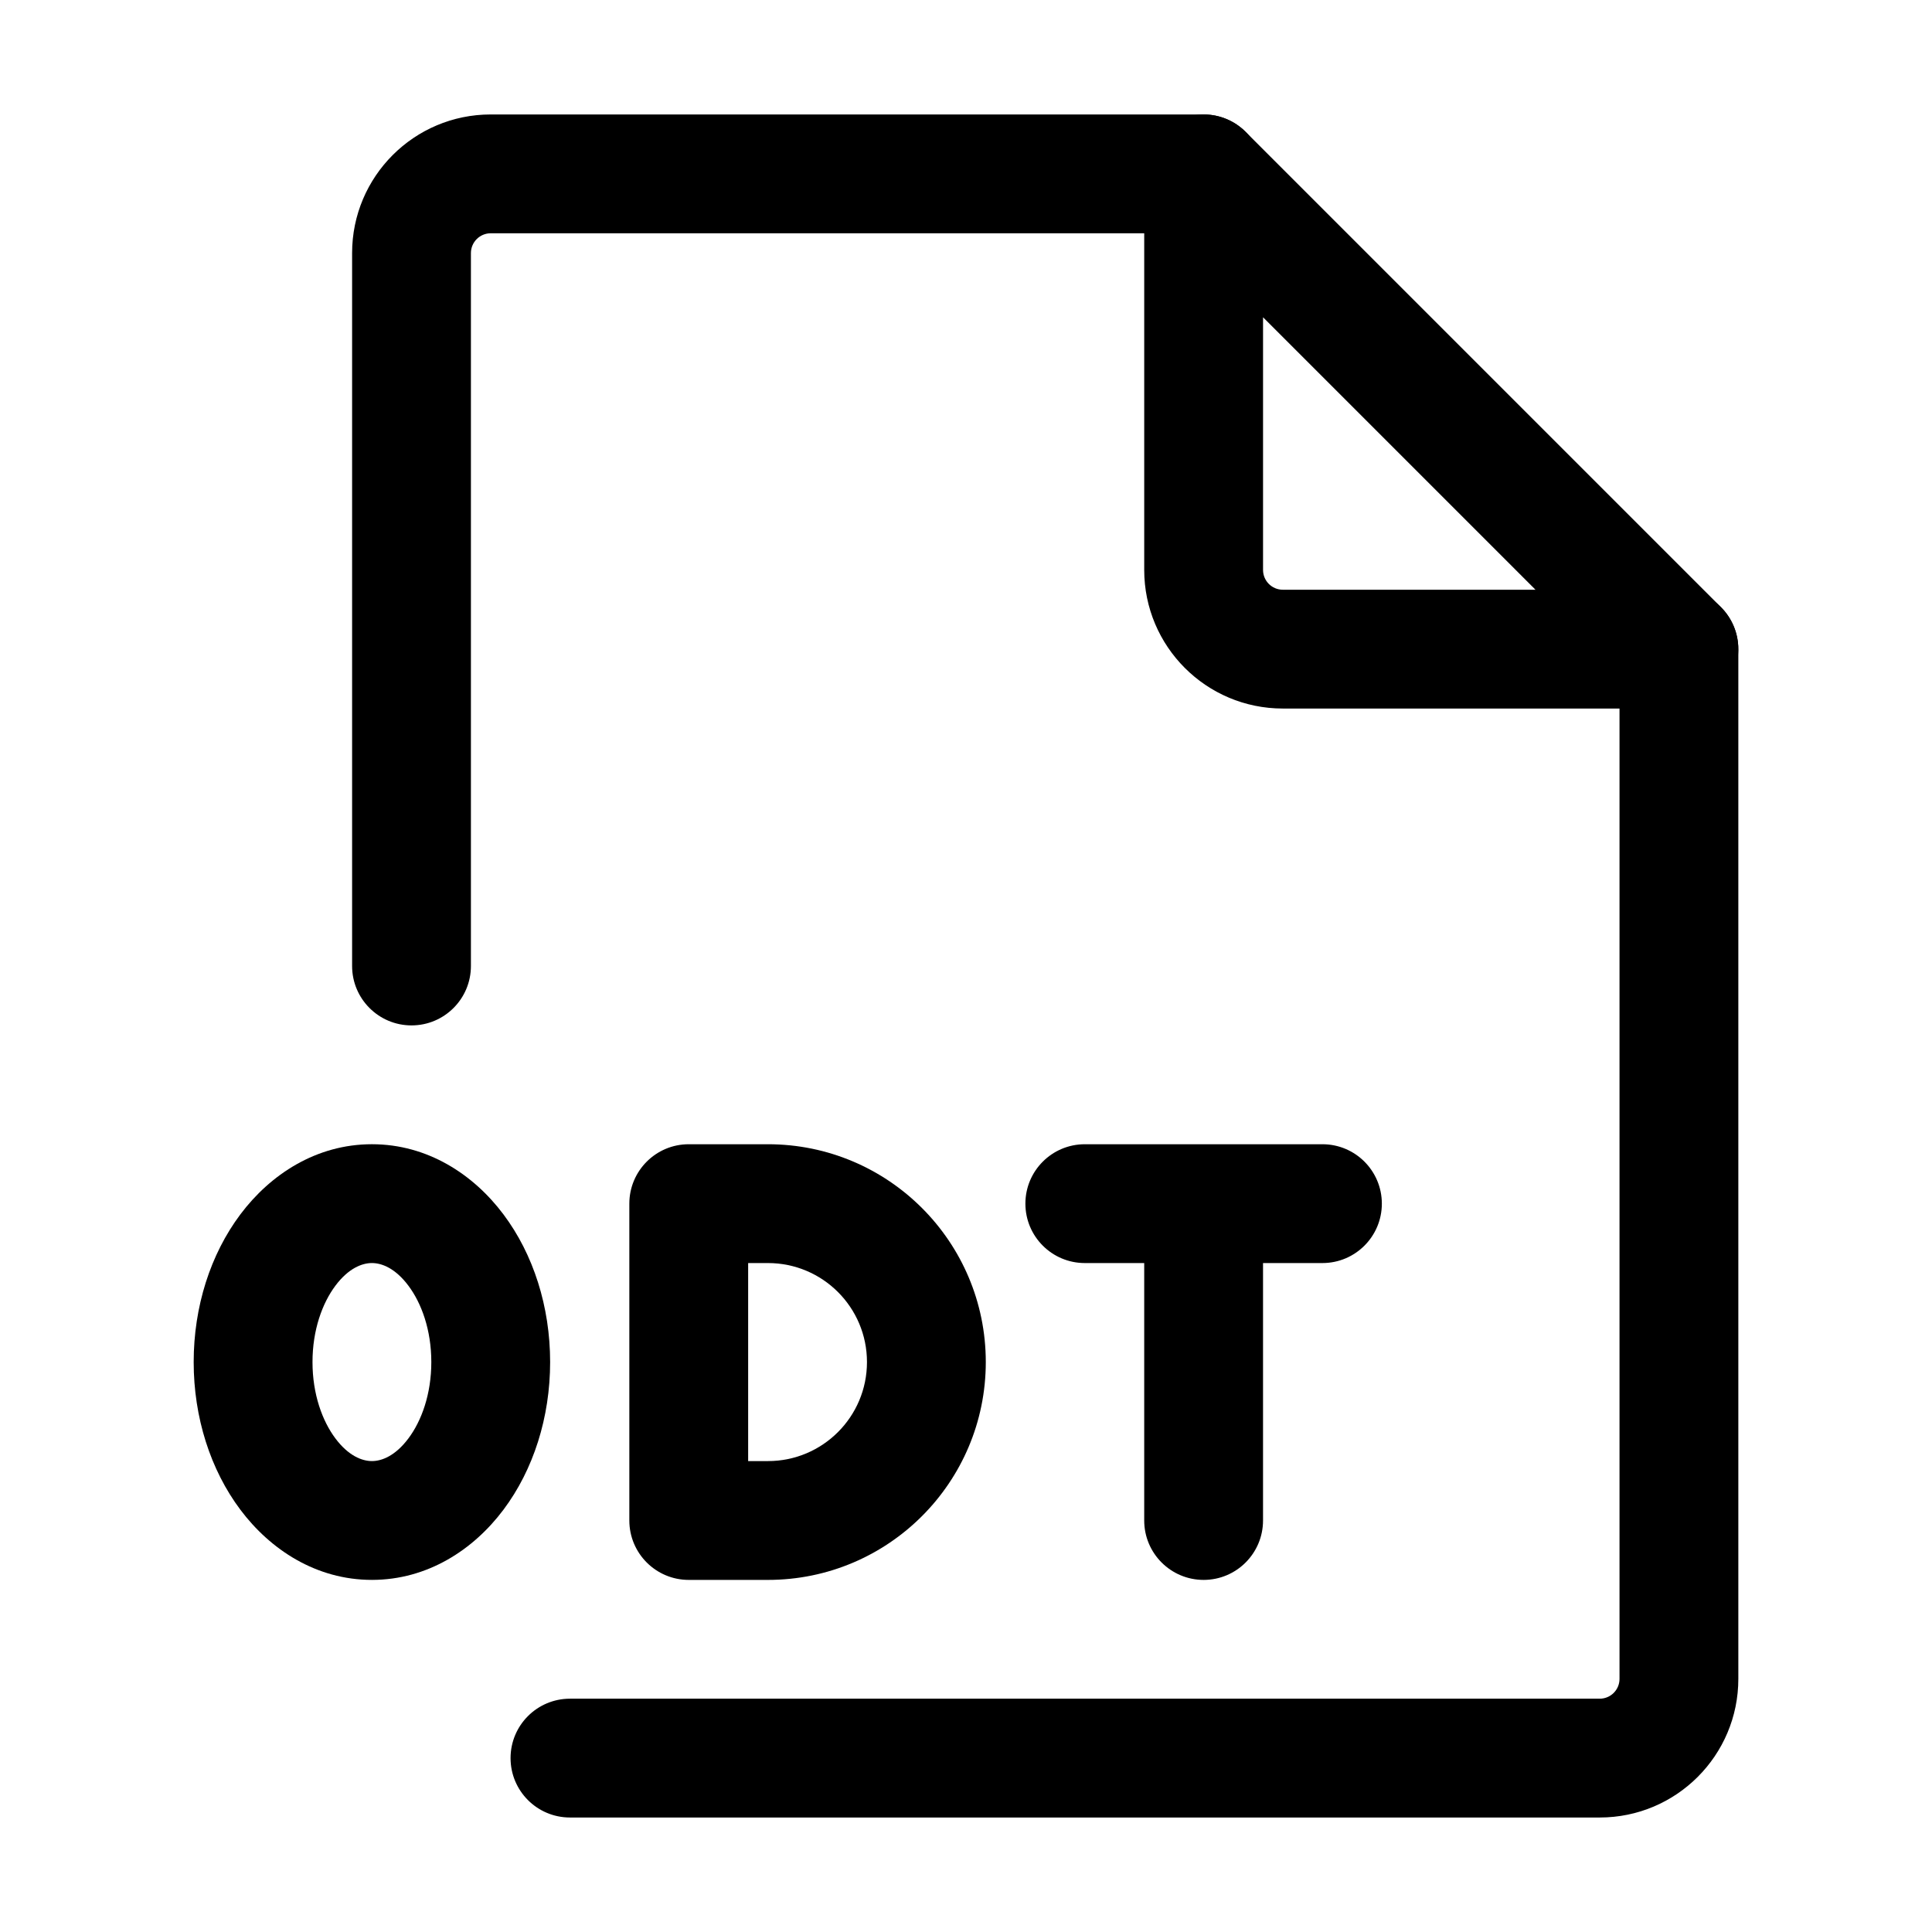
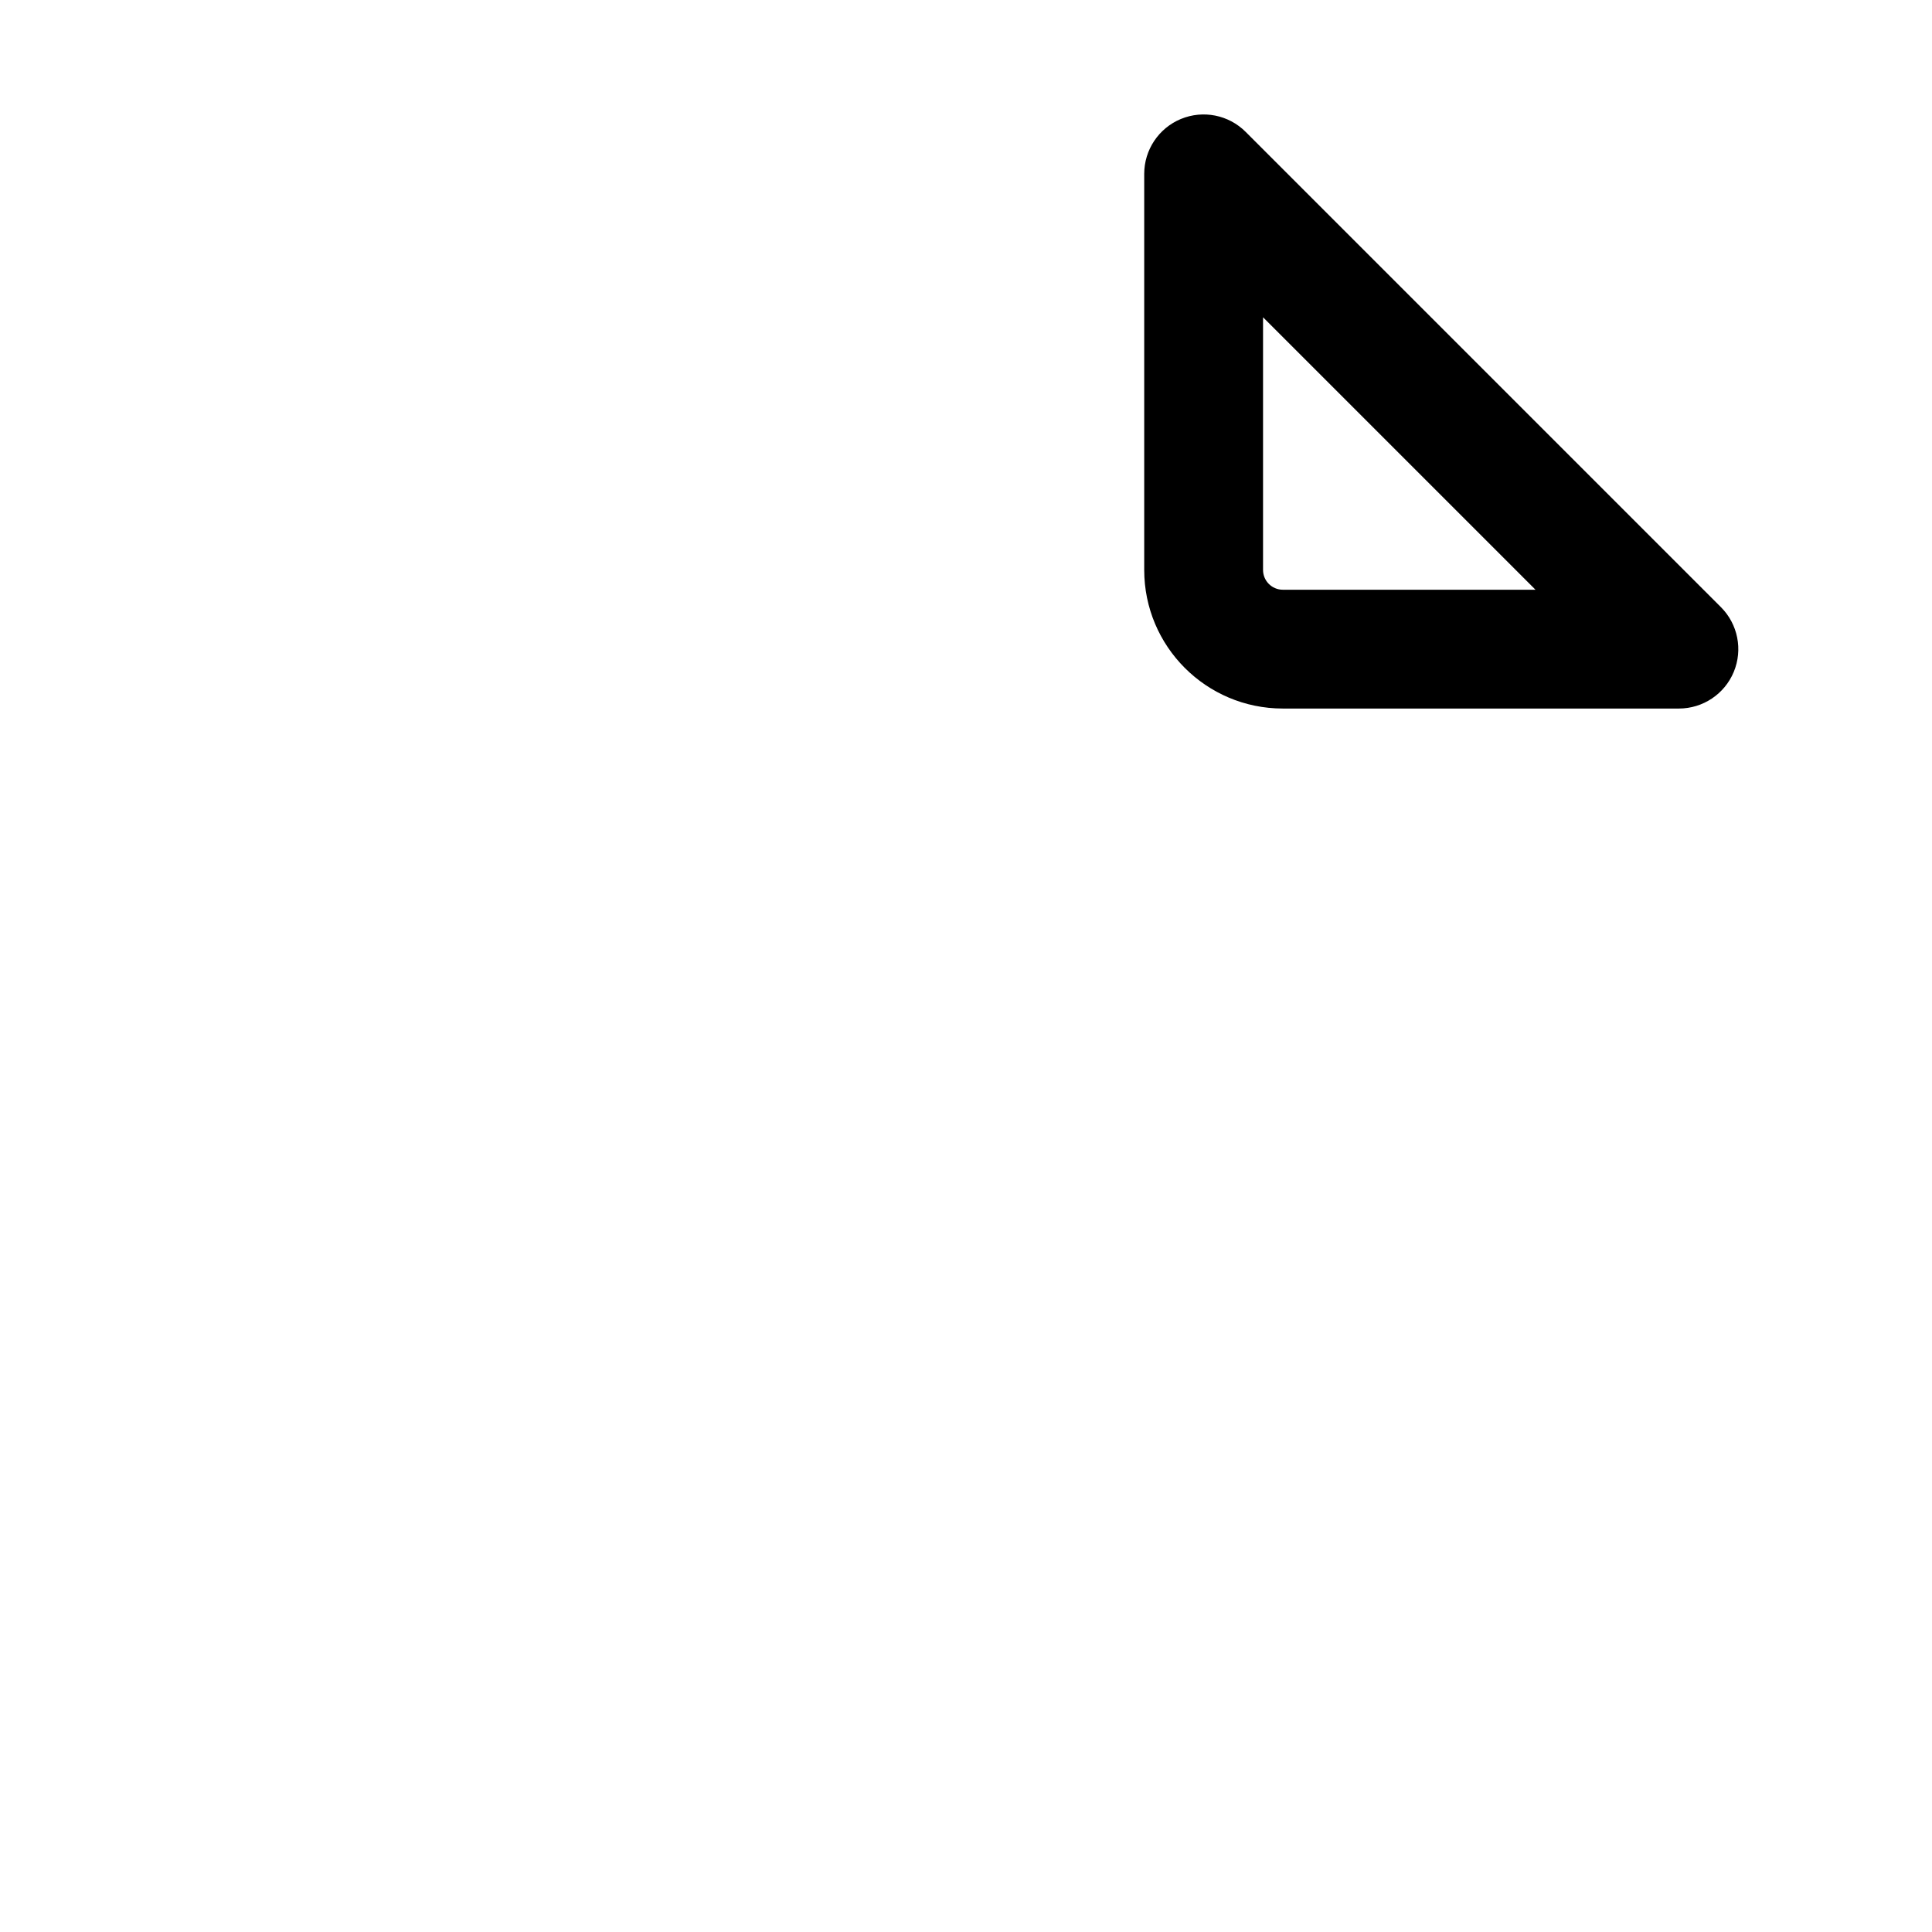
<svg xmlns="http://www.w3.org/2000/svg" fill="#000000" width="800px" height="800px" version="1.1" viewBox="144 144 512 512">
  <g fill-rule="evenodd">
-     <path d="m237.31 211.07c0-20.289 16.449-36.738 36.738-36.738h188.93c8.691 0 15.742 7.051 15.742 15.746s-7.051 15.742-15.742 15.742h-188.93c-2.898 0-5.25 2.352-5.25 5.25v188.93c0 8.695-7.047 15.742-15.742 15.742-8.695 0-15.746-7.047-15.746-15.742zm351.62 89.215c8.695 0 15.746 7.051 15.746 15.746v272.89c0 20.289-16.449 36.738-36.738 36.738h-272.89c-8.695 0-15.746-7.051-15.746-15.746 0-8.695 7.051-15.742 15.746-15.742h272.89c2.902 0 5.25-2.352 5.25-5.25v-272.89c0-8.695 7.047-15.746 15.742-15.746z" />
    <path d="m456.95 175.53c5.883-2.434 12.656-1.09 17.156 3.414l125.95 125.95c4.504 4.504 5.852 11.273 3.414 17.156-2.438 5.883-8.18 9.719-14.547 9.719h-104.96c-20.285 0-36.734-16.445-36.734-36.734v-104.96c0-6.367 3.836-12.109 9.719-14.547zm21.77 52.555v66.953c0 2.898 2.348 5.246 5.246 5.246h66.953z" />
-     <path d="m310.78 462.98c0-8.695 7.051-15.746 15.746-15.746h20.992c31.883 0 57.727 25.844 57.727 57.727 0 31.883-25.844 57.73-57.727 57.73h-20.992c-8.695 0-15.746-7.051-15.746-15.746zm31.488 15.742v52.48h5.25c14.492 0 26.238-11.746 26.238-26.242 0-14.492-11.746-26.238-26.238-26.238z" />
-     <path d="m415.74 462.98c0-8.695 7.051-15.746 15.746-15.746h62.973c8.695 0 15.746 7.051 15.746 15.746 0 8.691-7.051 15.742-15.746 15.742h-15.742v68.223c0 8.695-7.051 15.746-15.742 15.746-8.695 0-15.746-7.051-15.746-15.746v-68.223h-15.742c-8.695 0-15.746-7.051-15.746-15.742z" />
-     <path d="m232.89 484.72c-3.465 4.621-6.074 11.723-6.074 20.238 0 8.52 2.609 15.621 6.074 20.242 3.461 4.617 7.043 6 9.672 6s6.207-1.383 9.668-6c3.469-4.621 6.074-11.723 6.074-20.242 0-8.516-2.606-15.617-6.074-20.238-3.461-4.617-7.039-6-9.668-6s-6.211 1.383-9.672 6zm-25.188-18.895c7.934-10.578 20.098-18.594 34.859-18.594 14.762 0 26.926 8.016 34.859 18.594 7.934 10.578 12.371 24.465 12.371 39.133 0 14.672-4.438 28.559-12.371 39.137-7.934 10.578-20.098 18.594-34.859 18.594-14.762 0-26.926-8.016-34.859-18.594-7.934-10.578-12.375-24.465-12.375-39.137 0-14.668 4.441-28.555 12.375-39.133z" />
  </g>
</svg>